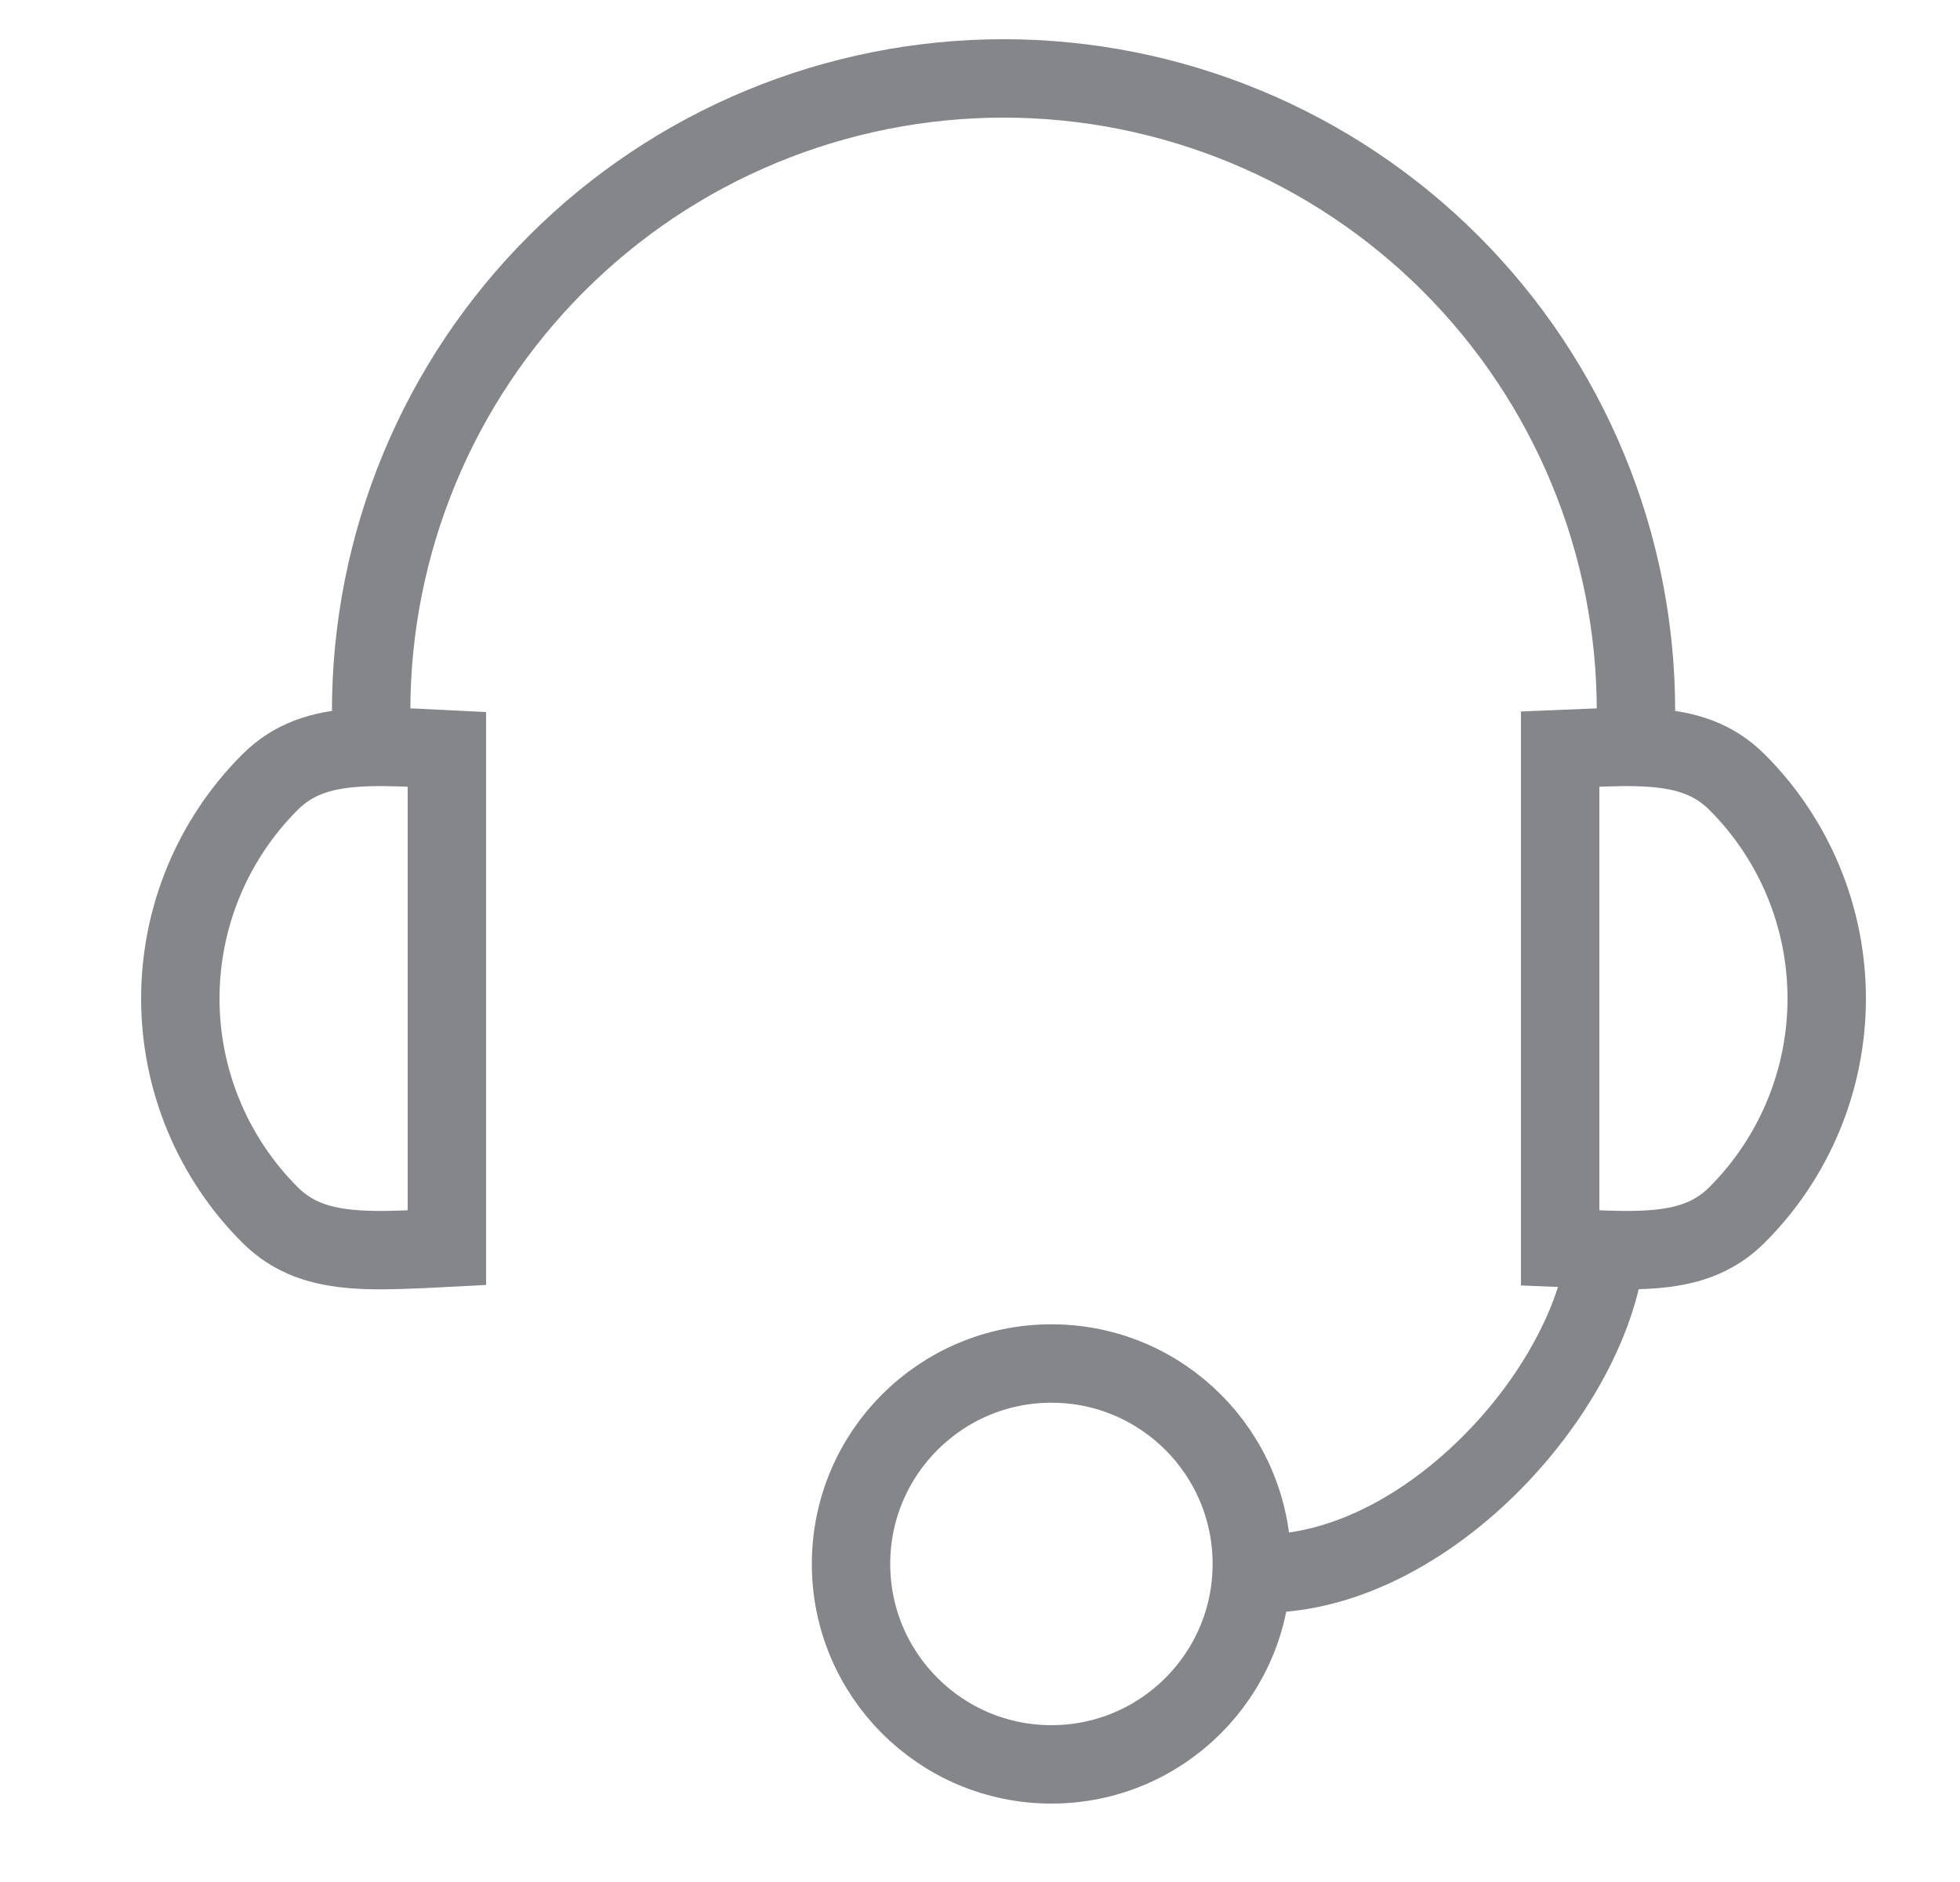
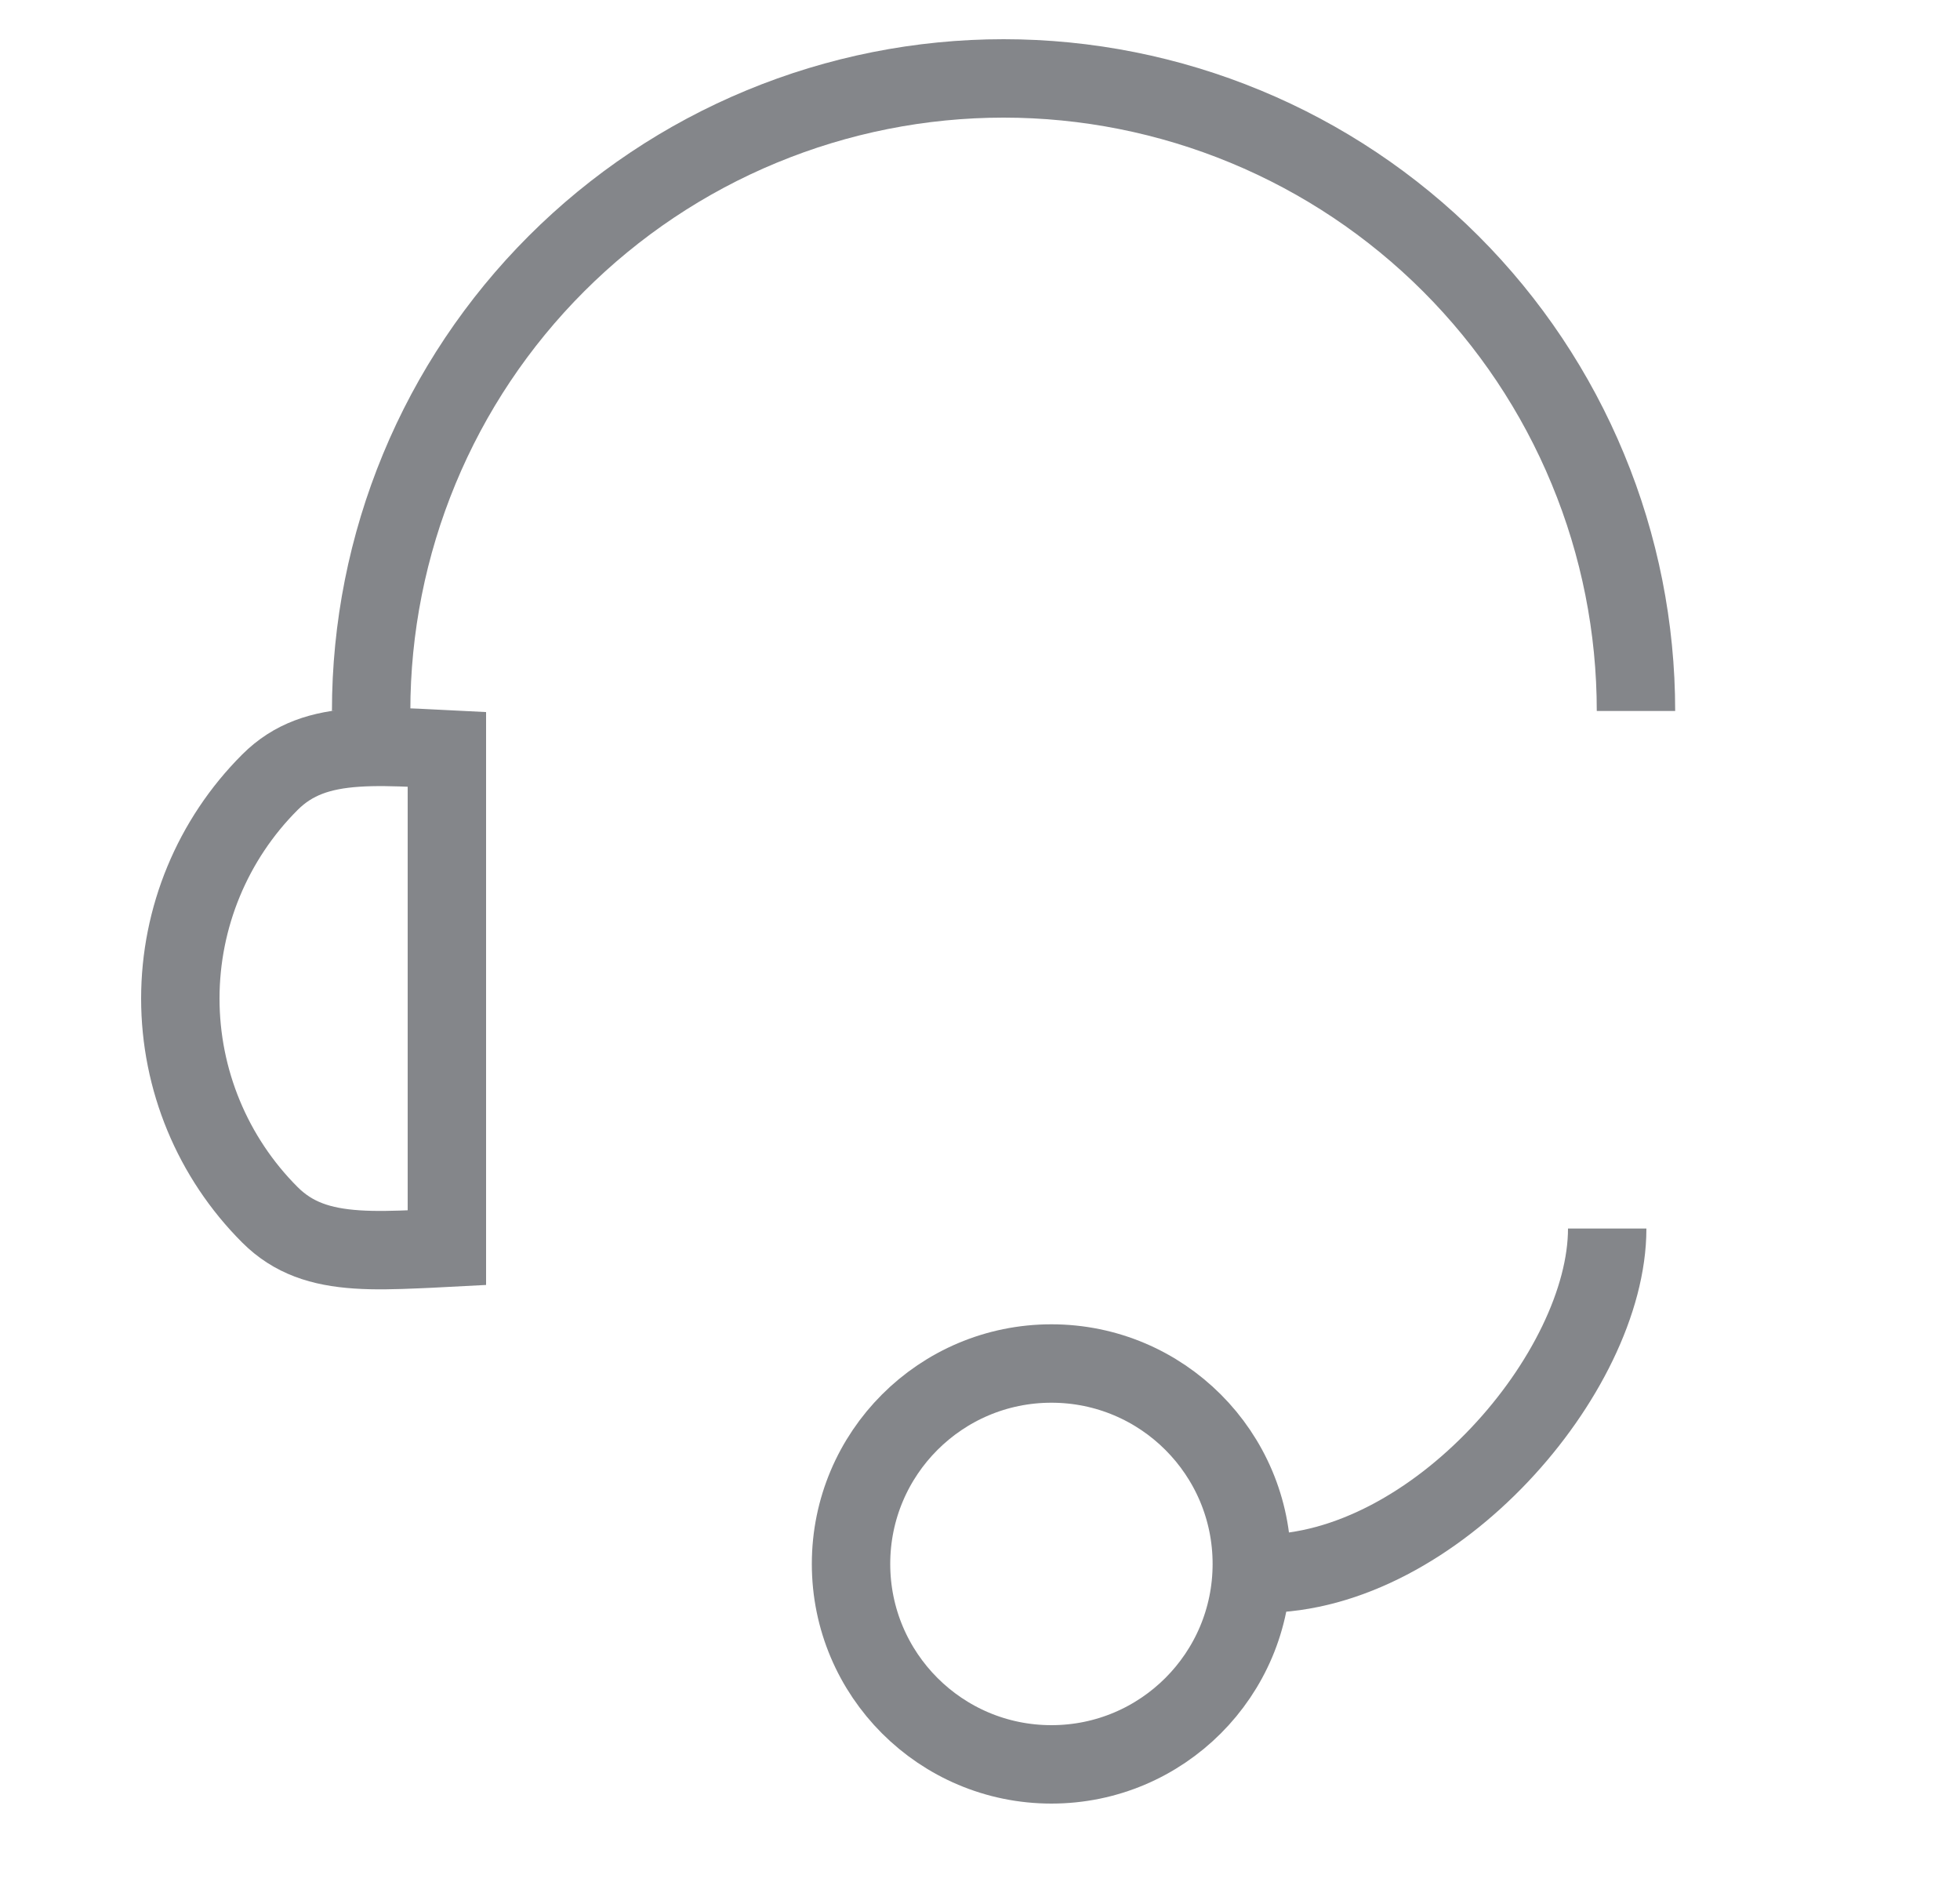
<svg xmlns="http://www.w3.org/2000/svg" width="25" height="24" viewBox="0 0 25 24" fill="none" stroke-width="1">
  <path d="M3.442 9.976C3.74 9.678 4.093 9.565 4.55 9.534C4.784 9.518 5.035 9.525 5.316 9.537C5.368 9.539 5.421 9.542 5.476 9.545C5.549 9.548 5.624 9.551 5.7 9.555L5.7 12.734L5.7 15.912C5.624 15.916 5.549 15.919 5.476 15.923C5.421 15.925 5.368 15.928 5.316 15.93C5.035 15.942 4.784 15.949 4.55 15.933C4.093 15.902 3.74 15.789 3.442 15.491C2.711 14.76 2.3 13.768 2.3 12.734C2.3 11.699 2.711 10.707 3.442 9.976Z" stroke="#84868A" />
-   <path d="M22.158 15.491C21.86 15.789 21.507 15.902 21.05 15.933C20.816 15.949 20.565 15.942 20.284 15.93C20.232 15.927 20.179 15.925 20.125 15.922C20.051 15.919 19.976 15.915 19.9 15.912L19.9 12.733L19.9 9.554C19.976 9.551 20.051 9.548 20.125 9.544C20.179 9.542 20.232 9.539 20.284 9.537C20.565 9.525 20.816 9.518 21.05 9.534C21.507 9.565 21.86 9.678 22.158 9.976C22.889 10.707 23.3 11.699 23.3 12.733C23.3 13.768 22.889 14.76 22.158 15.491Z" stroke="#84868A" />
  <circle cx="13.411" cy="19.944" r="2.556" stroke="#84868A" />
  <path d="M16.1 20.067C18.3 20.067 20.5 17.5 20.5 15.667" stroke="#84868A" />
  <path d="M20.867 9.067C20.867 8.007 20.659 6.958 20.253 5.98C19.848 5.001 19.254 4.112 18.505 3.363C17.756 2.614 16.866 2.019 15.887 1.614C14.909 1.209 13.86 1 12.801 1C11.741 1 10.692 1.209 9.714 1.614C8.735 2.019 7.846 2.614 7.097 3.363C6.348 4.112 5.753 5.001 5.348 5.98C4.943 6.958 4.734 8.007 4.734 9.067" stroke="#84868A" />
</svg>